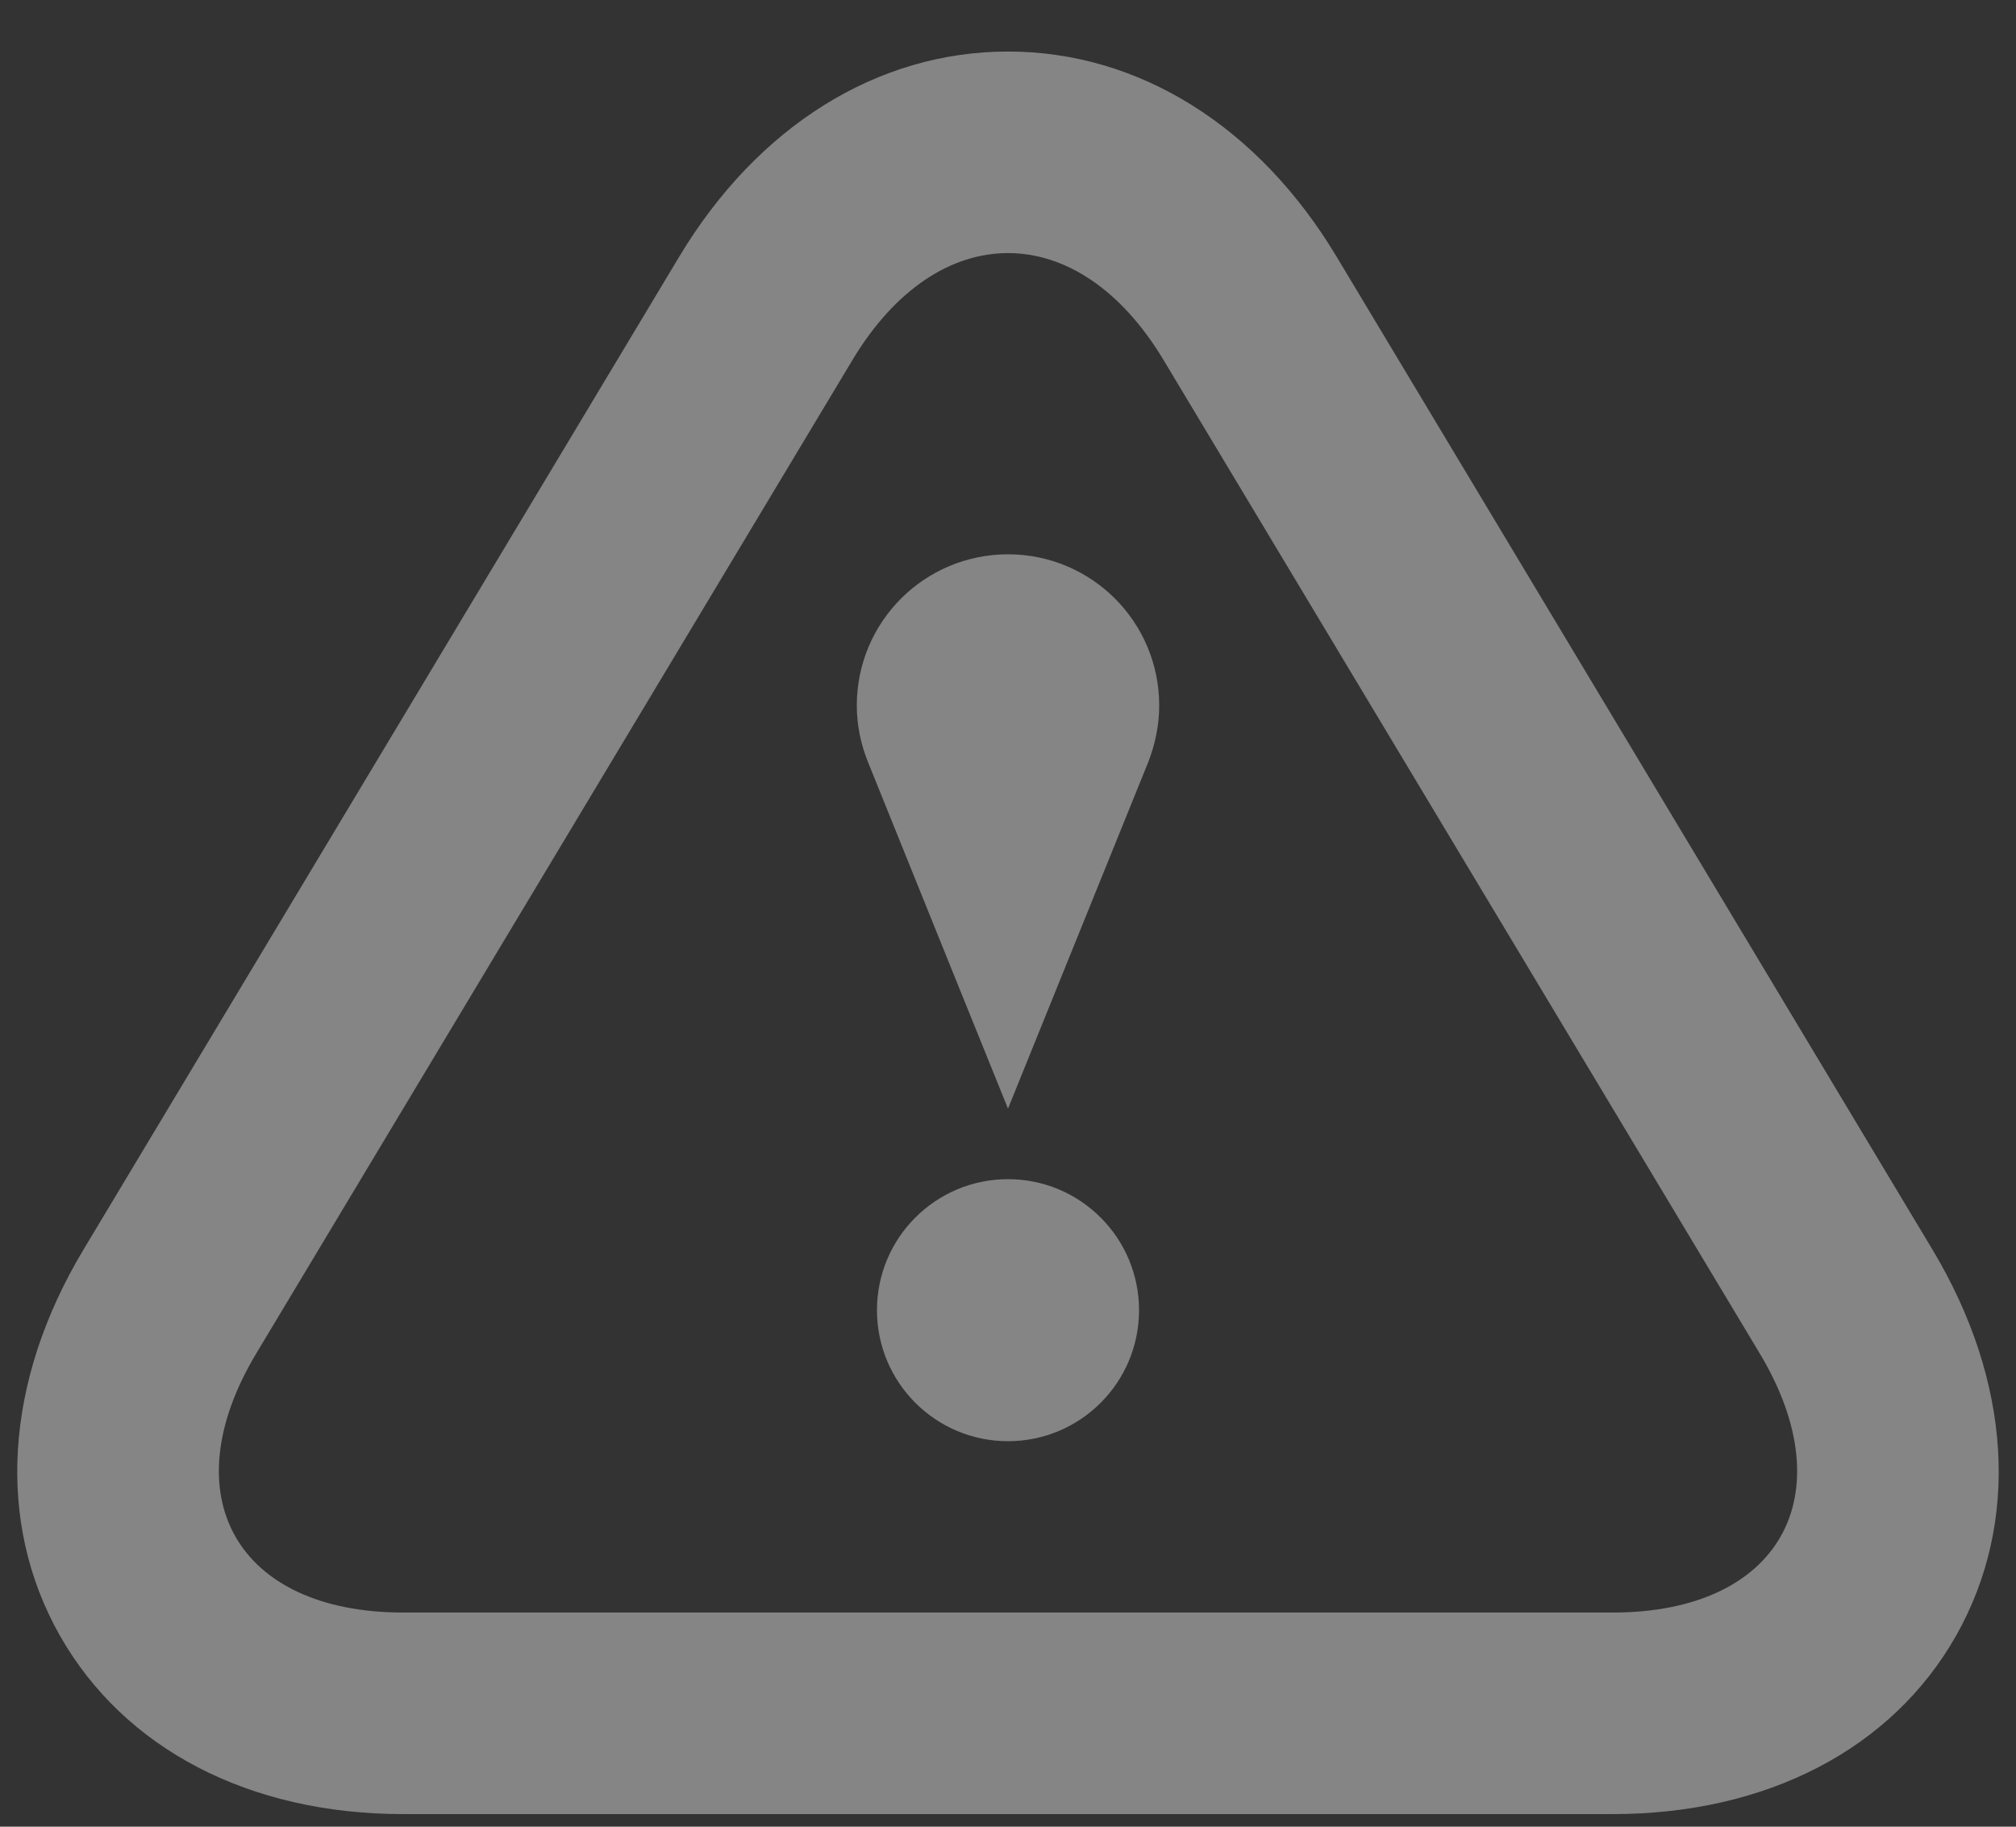
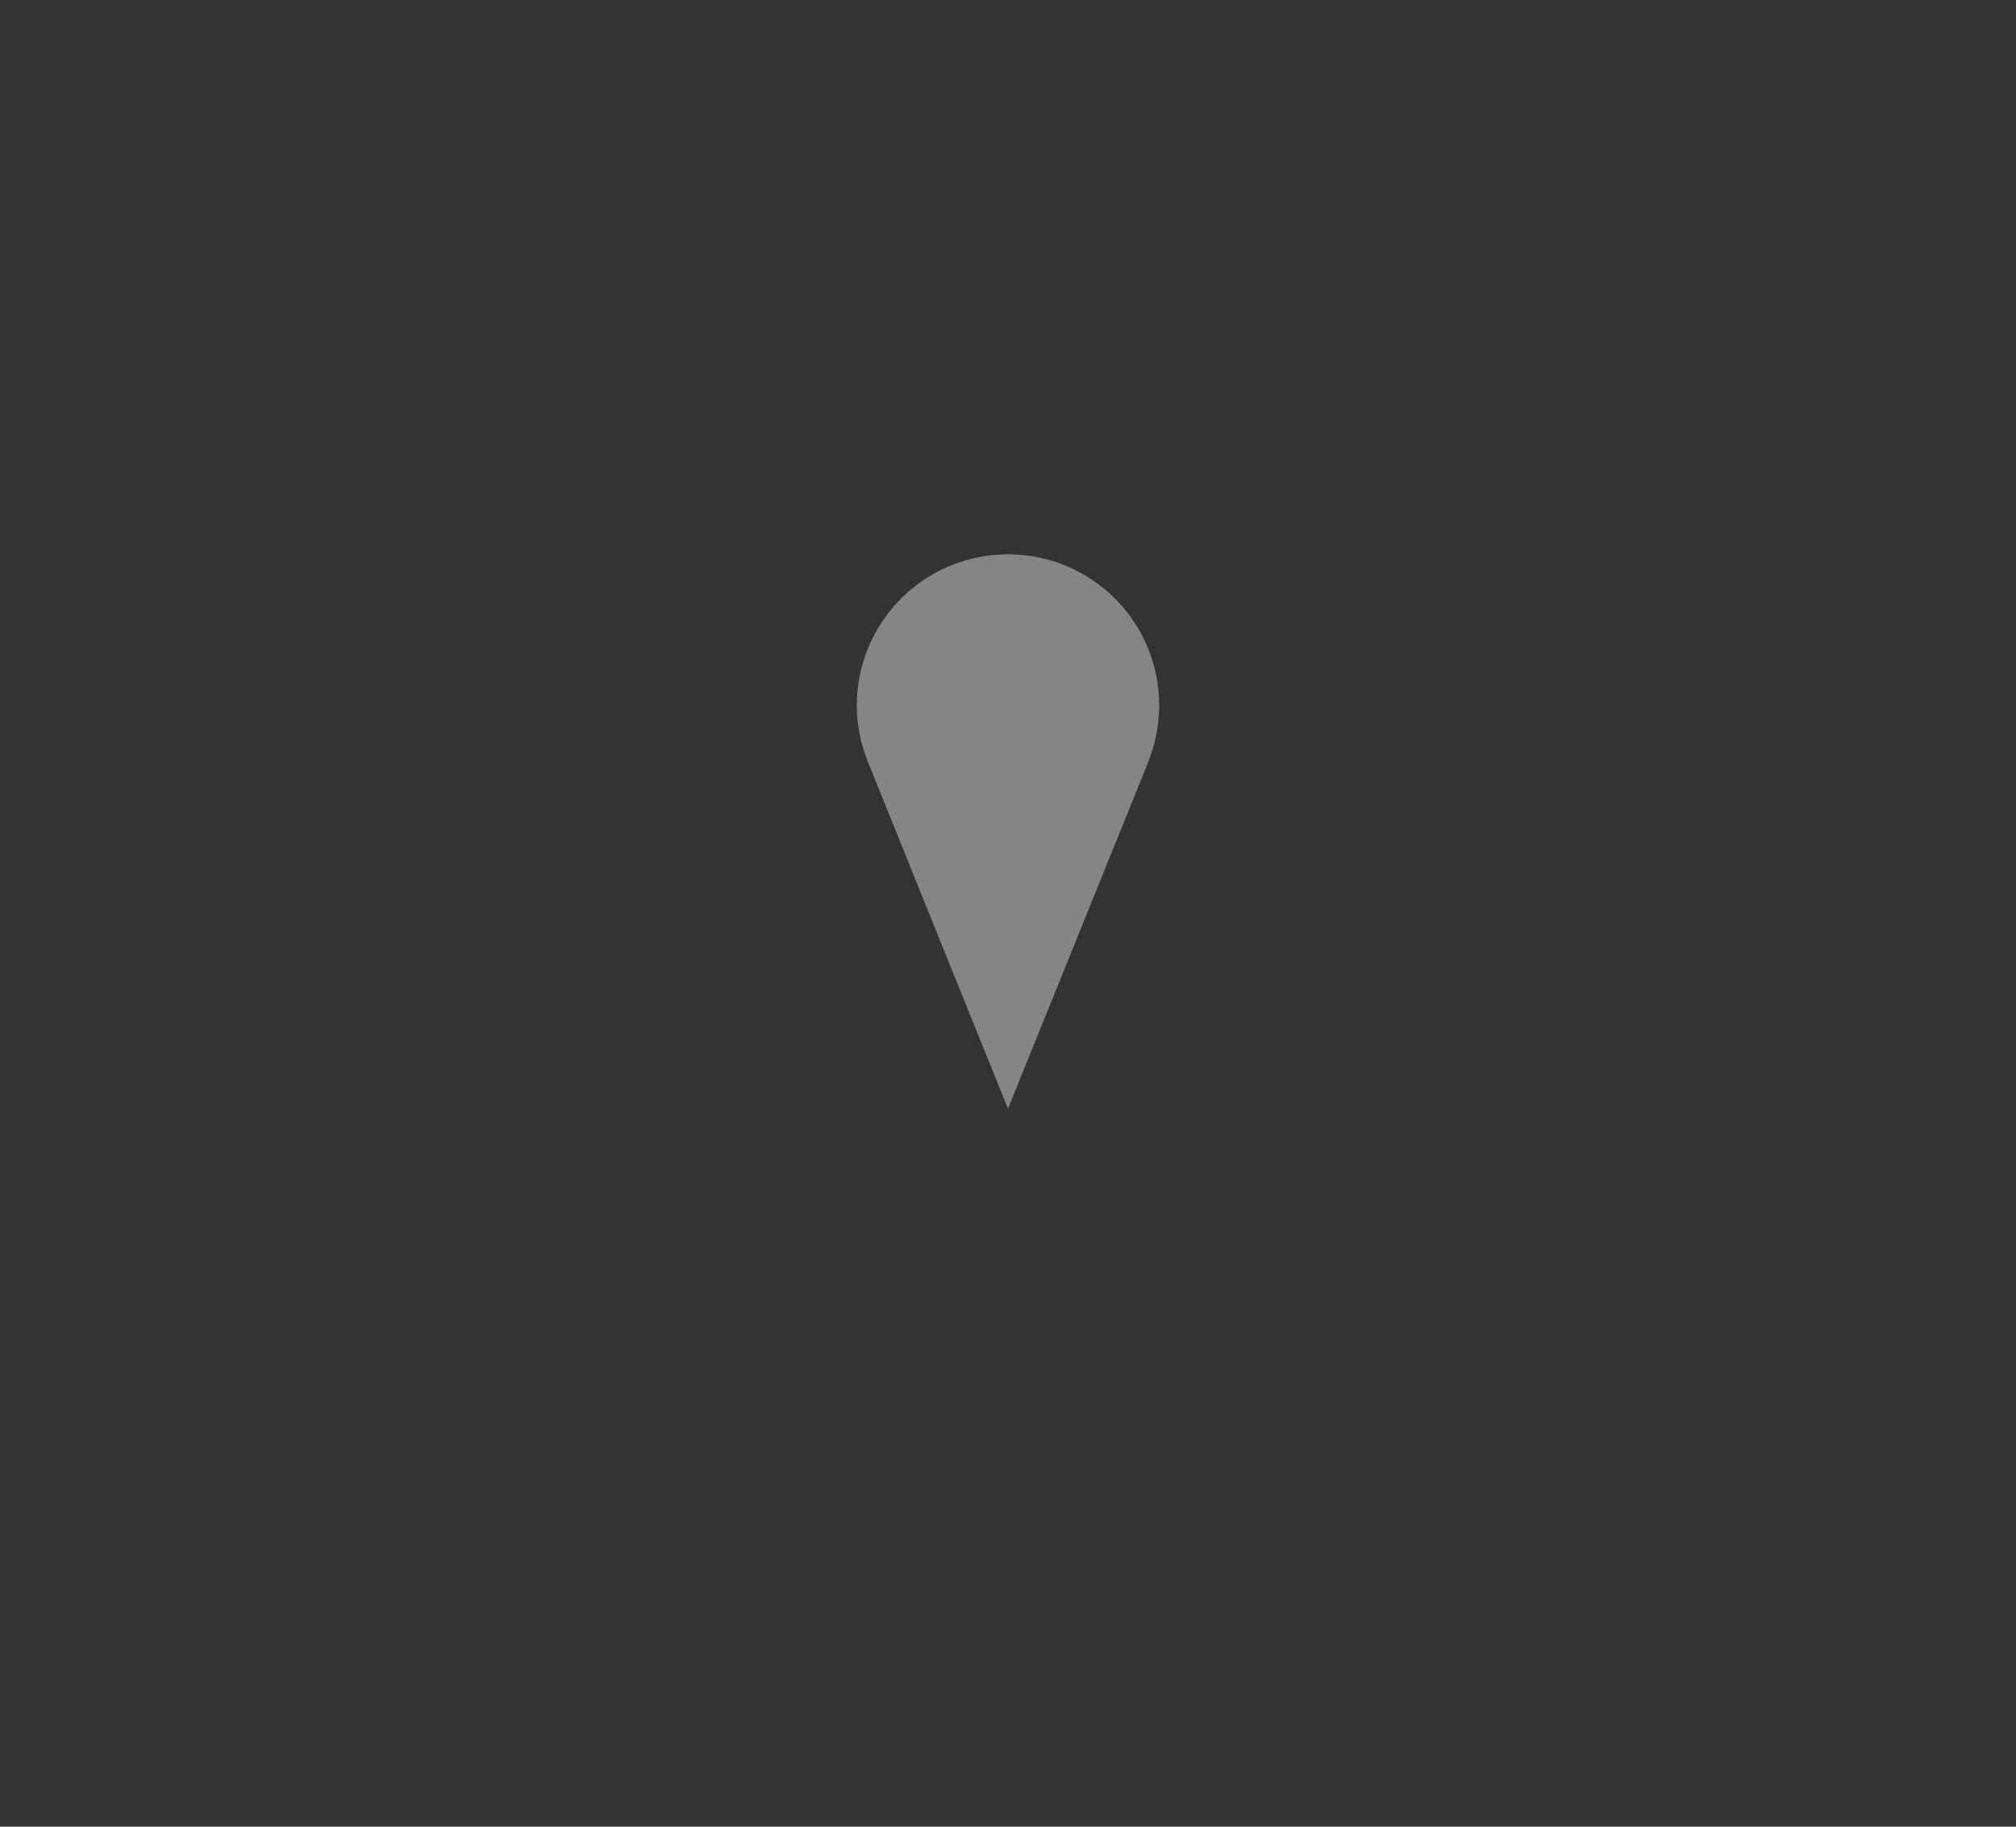
<svg xmlns="http://www.w3.org/2000/svg" width="32px" height="29px" viewBox="0 0 32 29" version="1.1">
  <rect x="0" y="0" width="32" height="29" fill="#333333" stroke="none" />
  <title>warning</title>
  <desc>Created with Sketch.</desc>
  <g id="Page-1" stroke="none" stroke-width="1" fill="none" fill-rule="evenodd" opacity="0.4">
    <g id="warning" fill="#FFFFFF" fill-rule="nonzero">
-       <path d="M16,4.018 C16.898,4.018 17.79,4.584 18.47,5.717 L27.93,21.483 C29.291,23.747 28.24,25.6 25.6,25.6 L6.4,25.6 C3.76,25.6 2.709,23.746 4.07,21.483 L13.53,5.717 C14.21,4.584 15.102,4.018 16,4.018 L16,4.018 Z M16,0.818 C13.926,0.818 12.029,2.002 10.786,4.067 L1.326,19.837 C0.069,21.931 -0.069,24.165 0.95,25.965 C1.97,27.765 3.957,28.8 6.4,28.8 L25.6,28.8 C28.043,28.8 30.032,27.766 31.05,25.966 C32.067,24.166 31.931,21.933 30.674,19.838 L21.214,4.072 C19.971,2.002 18.074,0.818 16,0.818 Z" id="Shape" />
-       <circle id="Oval" cx="16" cy="20.8" r="2.08" />
      <path d="M18.4,11.2 C18.4,9.872 17.326,8.8 16,8.8 C14.674,8.8 13.6,9.872 13.6,11.2 C13.6,11.518 13.666,11.822 13.778,12.099 C14.664,14.301 16,17.6 16,17.6 C16,17.6 17.336,14.301 18.226,12.099 C18.334,11.822 18.4,11.518 18.4,11.2 Z" id="Path" />
    </g>
  </g>
</svg>